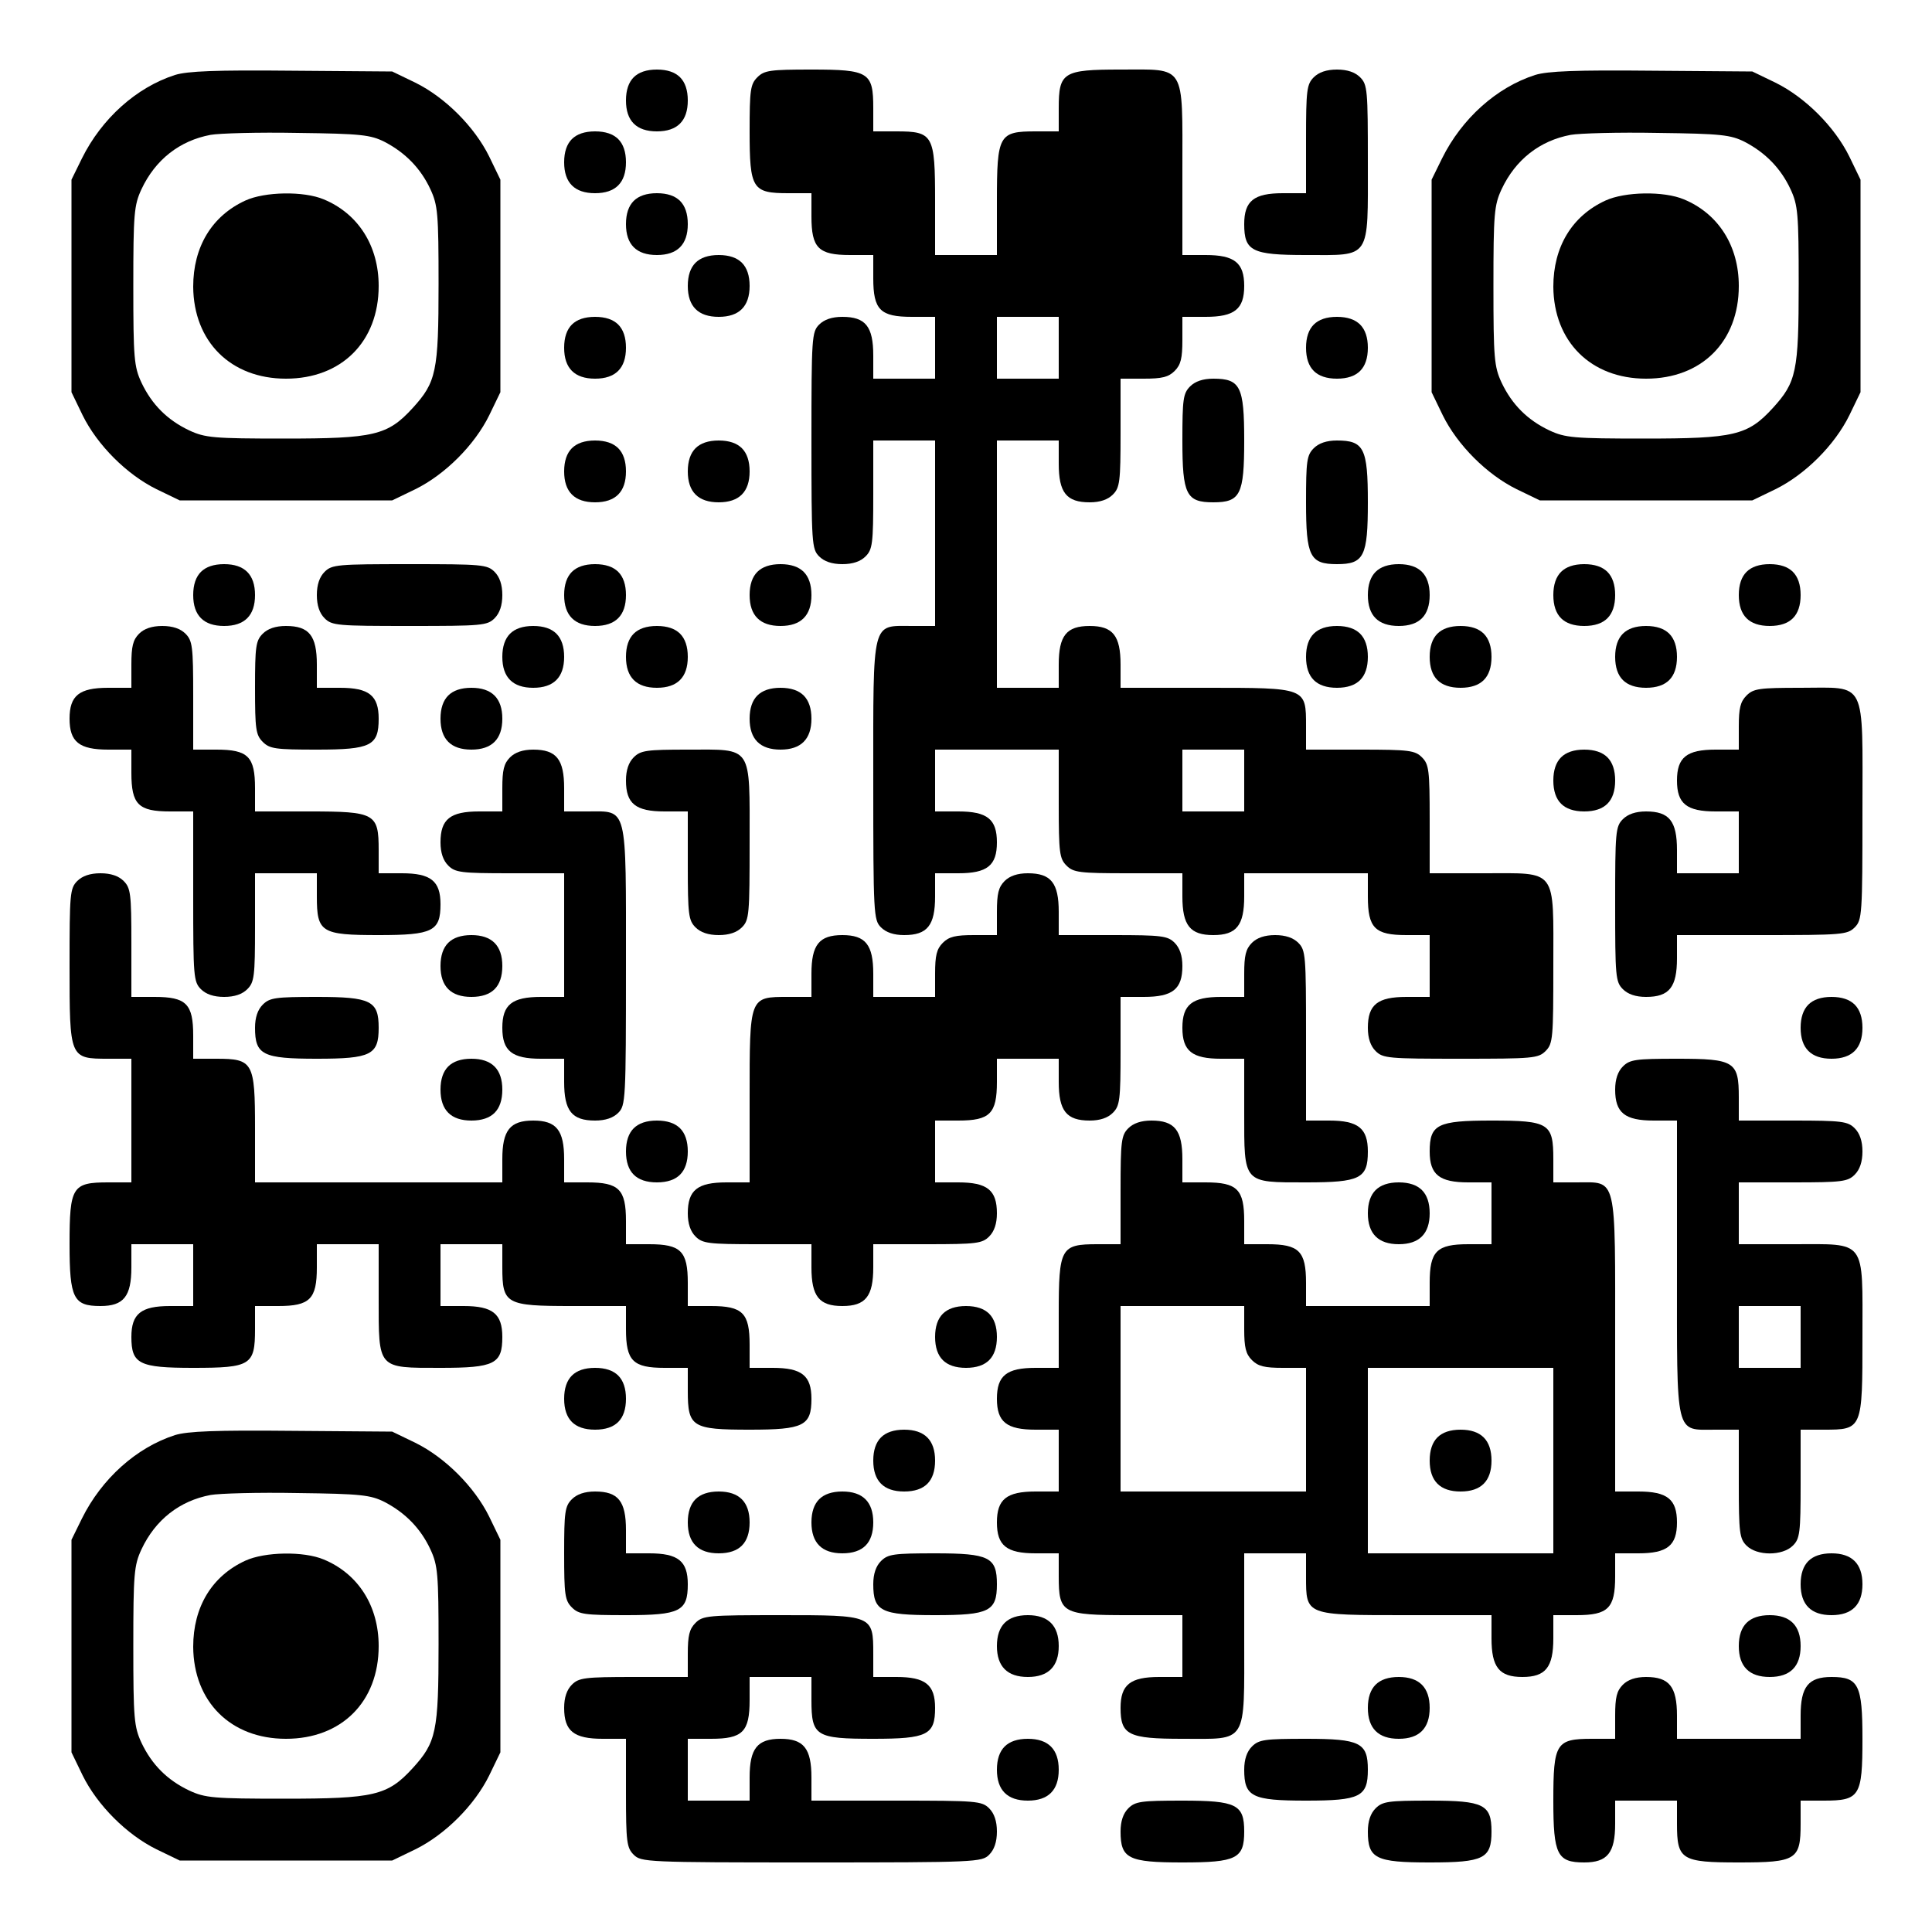
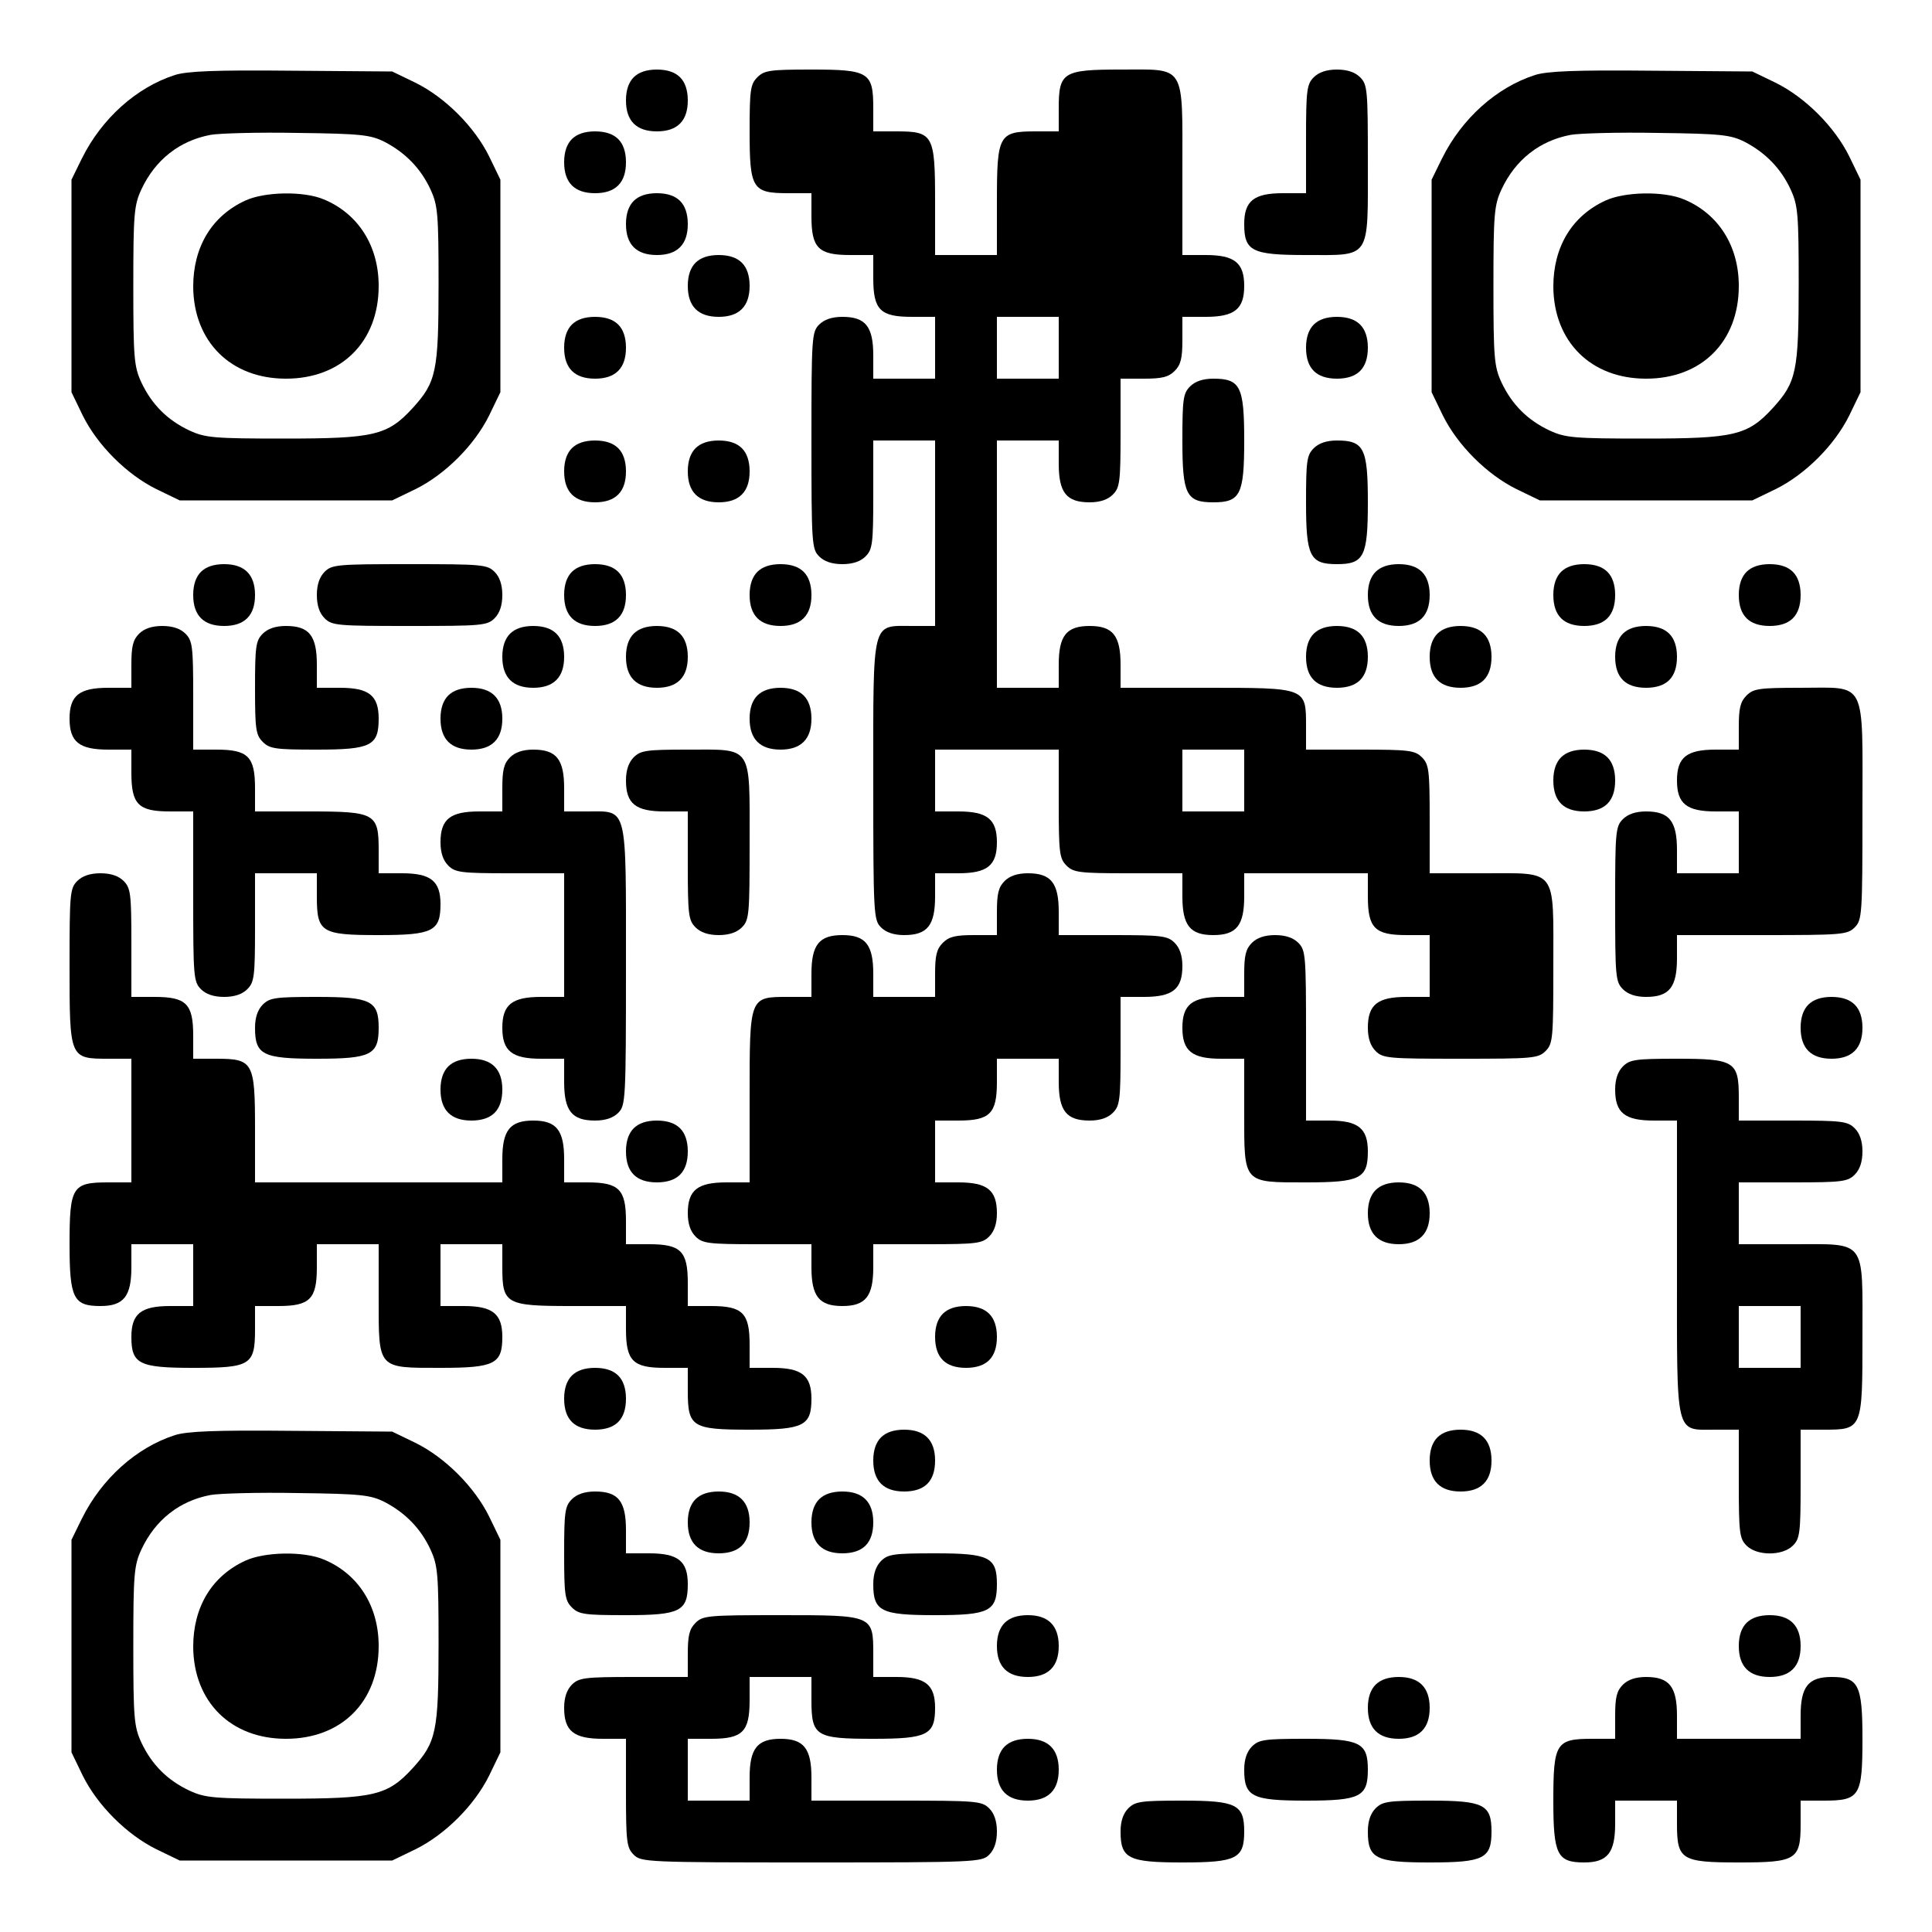
<svg xmlns="http://www.w3.org/2000/svg" version="1.0" width="500" height="500" viewBox="0 0 500 500" preserveAspectRatio="xMidYMid meet">
  <g transform="translate(0,500) scale(0.1,-0.1)" fill="#000000" stroke="none">
    <path d="M453 4806 c-100 -32 -190 -113 -241 -216 l-27 -55 0 -275 0 -275 29 -60 c38 -77 114 -153 191 -191 l60 -29 275 0 275 0 60 29 c77 38 153 114 191 191 l29 60 0 275 0 275 -29 60 c-38 77 -114 153 -191 191 l-60 29 -260 2 c-196 2 -270 -1 -302 -11z m542 -173 c54 -28 94 -69 119 -123 19 -41 21 -63 21 -245 0 -227 -6 -254 -67 -321 -65 -71 -100 -79 -333 -79 -182 0 -204 2 -245 21 -57 27 -97 67 -124 124 -19 41 -21 63 -21 250 0 187 2 209 21 250 36 77 99 126 179 141 22 4 123 7 225 5 165 -2 189 -5 225 -23z" />
    <path d="M635 4481 c-87 -40 -135 -120 -135 -223 1 -142 97 -238 240 -238 144 0 240 96 240 240 0 104 -53 187 -142 224 -52 22 -153 20 -203 -3z" />
    <path d="M1640 4800 c-13 -13 -20 -33 -20 -60 0 -53 27 -80 80 -80 53 0 80 27 80 80 0 27 -7 47 -20 60 -13 13 -33 20 -60 20 -27 0 -47 -7 -60 -20z" />
    <path d="M1960 4800 c-18 -18 -20 -33 -20 -140 0 -149 7 -160 100 -160 l60 0 0 -60 c0 -82 18 -100 100 -100 l60 0 0 -60 c0 -82 18 -100 100 -100 l60 0 0 -80 0 -80 -80 0 -80 0 0 60 c0 75 -20 100 -80 100 -27 0 -47 -7 -60 -20 -19 -19 -20 -33 -20 -300 0 -267 1 -281 20 -300 13 -13 33 -20 60 -20 27 0 47 7 60 20 18 18 20 33 20 160 l0 140 80 0 80 0 0 -240 0 -240 -60 0 c-105 0 -100 21 -100 -400 0 -347 1 -361 20 -380 13 -13 33 -20 60 -20 60 0 80 25 80 100 l0 60 60 0 c75 0 100 20 100 80 0 60 -25 80 -100 80 l-60 0 0 80 0 80 160 0 160 0 0 -140 c0 -127 2 -142 20 -160 18 -18 33 -20 160 -20 l140 0 0 -60 c0 -75 20 -100 80 -100 60 0 80 25 80 100 l0 60 160 0 160 0 0 -60 c0 -82 18 -100 100 -100 l60 0 0 -80 0 -80 -60 0 c-75 0 -100 -20 -100 -80 0 -27 7 -47 20 -60 19 -19 33 -20 220 -20 187 0 201 1 220 20 19 19 20 33 20 220 0 256 12 240 -180 240 l-140 0 0 140 c0 127 -2 142 -20 160 -18 18 -33 20 -160 20 l-140 0 0 60 c0 101 2 100 -260 100 l-220 0 0 60 c0 75 -20 100 -80 100 -60 0 -80 -25 -80 -100 l0 -60 -80 0 -80 0 0 320 0 320 80 0 80 0 0 -60 c0 -75 20 -100 80 -100 27 0 47 7 60 20 18 18 20 33 20 160 l0 140 60 0 c47 0 64 4 80 20 16 16 20 33 20 80 l0 60 60 0 c75 0 100 20 100 80 0 60 -25 80 -100 80 l-60 0 0 220 c0 277 10 260 -160 260 -149 0 -160 -7 -160 -100 l0 -60 -60 0 c-95 0 -100 -9 -100 -180 l0 -140 -80 0 -80 0 0 140 c0 171 -5 180 -100 180 l-60 0 0 60 c0 93 -11 100 -160 100 -107 0 -122 -2 -140 -20z m780 -700 l0 -80 -80 0 -80 0 0 80 0 80 80 0 80 0 0 -80z m480 -1120 l0 -80 -80 0 -80 0 0 80 0 80 80 0 80 0 0 -80z" />
    <path d="M3400 4800 c-18 -18 -20 -33 -20 -160 l0 -140 -60 0 c-75 0 -100 -20 -100 -80 0 -70 20 -80 160 -80 169 0 160 -14 160 240 0 187 -1 201 -20 220 -13 13 -33 20 -60 20 -27 0 -47 -7 -60 -20z" />
    <path d="M3973 4806 c-100 -32 -190 -113 -241 -216 l-27 -55 0 -275 0 -275 29 -60 c38 -77 114 -153 191 -191 l60 -29 275 0 275 0 60 29 c77 38 153 114 191 191 l29 60 0 275 0 275 -29 60 c-38 77 -114 153 -191 191 l-60 29 -260 2 c-196 2 -270 -1 -302 -11z m542 -173 c54 -28 94 -69 119 -123 19 -41 21 -63 21 -245 0 -227 -6 -254 -67 -321 -65 -71 -100 -79 -333 -79 -182 0 -204 2 -245 21 -57 27 -97 67 -124 124 -19 41 -21 63 -21 250 0 187 2 209 21 250 36 77 99 126 179 141 22 4 123 7 225 5 165 -2 189 -5 225 -23z" />
    <path d="M4155 4481 c-87 -40 -135 -120 -135 -223 1 -142 97 -238 240 -238 144 0 240 96 240 240 0 104 -53 187 -142 224 -52 22 -153 20 -203 -3z" />
    <path d="M1480 4640 c-13 -13 -20 -33 -20 -60 0 -53 27 -80 80 -80 53 0 80 27 80 80 0 27 -7 47 -20 60 -13 13 -33 20 -60 20 -27 0 -47 -7 -60 -20z" />
    <path d="M1640 4480 c-13 -13 -20 -33 -20 -60 0 -53 27 -80 80 -80 53 0 80 27 80 80 0 27 -7 47 -20 60 -13 13 -33 20 -60 20 -27 0 -47 -7 -60 -20z" />
    <path d="M1800 4320 c-13 -13 -20 -33 -20 -60 0 -53 27 -80 80 -80 53 0 80 27 80 80 0 27 -7 47 -20 60 -13 13 -33 20 -60 20 -27 0 -47 -7 -60 -20z" />
    <path d="M1480 4160 c-13 -13 -20 -33 -20 -60 0 -53 27 -80 80 -80 53 0 80 27 80 80 0 27 -7 47 -20 60 -13 13 -33 20 -60 20 -27 0 -47 -7 -60 -20z" />
    <path d="M3400 4160 c-13 -13 -20 -33 -20 -60 0 -27 7 -47 20 -60 13 -13 33 -20 60 -20 27 0 47 7 60 20 13 13 20 33 20 60 0 27 -7 47 -20 60 -13 13 -33 20 -60 20 -27 0 -47 -7 -60 -20z" />
    <path d="M3080 4000 c-18 -18 -20 -33 -20 -140 0 -140 10 -160 80 -160 70 0 80 20 80 160 0 140 -10 160 -80 160 -27 0 -47 -7 -60 -20z" />
    <path d="M1480 3840 c-13 -13 -20 -33 -20 -60 0 -53 27 -80 80 -80 53 0 80 27 80 80 0 27 -7 47 -20 60 -13 13 -33 20 -60 20 -27 0 -47 -7 -60 -20z" />
    <path d="M1800 3840 c-13 -13 -20 -33 -20 -60 0 -53 27 -80 80 -80 53 0 80 27 80 80 0 27 -7 47 -20 60 -13 13 -33 20 -60 20 -27 0 -47 -7 -60 -20z" />
    <path d="M3400 3840 c-18 -18 -20 -33 -20 -140 0 -140 10 -160 80 -160 70 0 80 20 80 160 0 140 -10 160 -80 160 -27 0 -47 -7 -60 -20z" />
    <path d="M520 3520 c-13 -13 -20 -33 -20 -60 0 -53 27 -80 80 -80 53 0 80 27 80 80 0 53 -27 80 -80 80 -27 0 -47 -7 -60 -20z" />
    <path d="M840 3520 c-13 -13 -20 -33 -20 -60 0 -27 7 -47 20 -60 19 -19 33 -20 220 -20 187 0 201 1 220 20 13 13 20 33 20 60 0 27 -7 47 -20 60 -19 19 -33 20 -220 20 -187 0 -201 -1 -220 -20z" />
    <path d="M1480 3520 c-13 -13 -20 -33 -20 -60 0 -53 27 -80 80 -80 53 0 80 27 80 80 0 27 -7 47 -20 60 -13 13 -33 20 -60 20 -27 0 -47 -7 -60 -20z" />
    <path d="M1960 3520 c-13 -13 -20 -33 -20 -60 0 -53 27 -80 80 -80 53 0 80 27 80 80 0 27 -7 47 -20 60 -13 13 -33 20 -60 20 -27 0 -47 -7 -60 -20z" />
    <path d="M3560 3520 c-13 -13 -20 -33 -20 -60 0 -27 7 -47 20 -60 13 -13 33 -20 60 -20 27 0 47 7 60 20 13 13 20 33 20 60 0 27 -7 47 -20 60 -13 13 -33 20 -60 20 -27 0 -47 -7 -60 -20z" />
    <path d="M4040 3520 c-13 -13 -20 -33 -20 -60 0 -27 7 -47 20 -60 13 -13 33 -20 60 -20 27 0 47 7 60 20 13 13 20 33 20 60 0 27 -7 47 -20 60 -13 13 -33 20 -60 20 -27 0 -47 -7 -60 -20z" />
    <path d="M4520 3520 c-13 -13 -20 -33 -20 -60 0 -27 7 -47 20 -60 13 -13 33 -20 60 -20 27 0 47 7 60 20 13 13 20 33 20 60 0 27 -7 47 -20 60 -13 13 -33 20 -60 20 -27 0 -47 -7 -60 -20z" />
    <path d="M360 3360 c-16 -16 -20 -33 -20 -80 l0 -60 -60 0 c-75 0 -100 -20 -100 -80 0 -60 25 -80 100 -80 l60 0 0 -60 c0 -82 18 -100 100 -100 l60 0 0 -220 c0 -207 1 -221 20 -240 13 -13 33 -20 60 -20 27 0 47 7 60 20 18 18 20 33 20 160 l0 140 80 0 80 0 0 -60 c0 -93 11 -100 160 -100 140 0 160 10 160 80 0 60 -25 80 -100 80 l-60 0 0 60 c0 95 -9 100 -180 100 l-140 0 0 60 c0 82 -18 100 -100 100 l-60 0 0 140 c0 127 -2 142 -20 160 -13 13 -33 20 -60 20 -27 0 -47 -7 -60 -20z" />
    <path d="M680 3360 c-18 -18 -20 -33 -20 -140 0 -107 2 -122 20 -140 18 -18 33 -20 140 -20 140 0 160 10 160 80 0 60 -25 80 -100 80 l-60 0 0 60 c0 75 -20 100 -80 100 -27 0 -47 -7 -60 -20z" />
    <path d="M1320 3360 c-13 -13 -20 -33 -20 -60 0 -53 27 -80 80 -80 53 0 80 27 80 80 0 27 -7 47 -20 60 -13 13 -33 20 -60 20 -27 0 -47 -7 -60 -20z" />
    <path d="M1640 3360 c-13 -13 -20 -33 -20 -60 0 -53 27 -80 80 -80 53 0 80 27 80 80 0 27 -7 47 -20 60 -13 13 -33 20 -60 20 -27 0 -47 -7 -60 -20z" />
    <path d="M3400 3360 c-13 -13 -20 -33 -20 -60 0 -27 7 -47 20 -60 13 -13 33 -20 60 -20 27 0 47 7 60 20 13 13 20 33 20 60 0 27 -7 47 -20 60 -13 13 -33 20 -60 20 -27 0 -47 -7 -60 -20z" />
    <path d="M3720 3360 c-13 -13 -20 -33 -20 -60 0 -27 7 -47 20 -60 13 -13 33 -20 60 -20 27 0 47 7 60 20 13 13 20 33 20 60 0 27 -7 47 -20 60 -13 13 -33 20 -60 20 -27 0 -47 -7 -60 -20z" />
    <path d="M4200 3360 c-13 -13 -20 -33 -20 -60 0 -27 7 -47 20 -60 13 -13 33 -20 60 -20 27 0 47 7 60 20 13 13 20 33 20 60 0 27 -7 47 -20 60 -13 13 -33 20 -60 20 -27 0 -47 -7 -60 -20z" />
    <path d="M1160 3200 c-13 -13 -20 -33 -20 -60 0 -53 27 -80 80 -80 53 0 80 27 80 80 0 53 -27 80 -80 80 -27 0 -47 -7 -60 -20z" />
    <path d="M1960 3200 c-13 -13 -20 -33 -20 -60 0 -53 27 -80 80 -80 53 0 80 27 80 80 0 27 -7 47 -20 60 -13 13 -33 20 -60 20 -27 0 -47 -7 -60 -20z" />
    <path d="M4520 3200 c-16 -16 -20 -33 -20 -80 l0 -60 -60 0 c-75 0 -100 -20 -100 -80 0 -60 25 -80 100 -80 l60 0 0 -80 0 -80 -80 0 -80 0 0 60 c0 75 -20 100 -80 100 -27 0 -47 -7 -60 -20 -19 -19 -20 -33 -20 -220 0 -187 1 -201 20 -220 13 -13 33 -20 60 -20 60 0 80 25 80 100 l0 60 220 0 c207 0 221 1 240 20 19 19 20 33 20 300 0 346 13 320 -160 320 -107 0 -122 -2 -140 -20z" />
    <path d="M1320 3040 c-16 -16 -20 -33 -20 -80 l0 -60 -60 0 c-75 0 -100 -20 -100 -80 0 -27 7 -47 20 -60 18 -18 33 -20 160 -20 l140 0 0 -160 0 -160 -60 0 c-75 0 -100 -20 -100 -80 0 -60 25 -80 100 -80 l60 0 0 -60 c0 -75 20 -100 80 -100 27 0 47 7 60 20 19 19 20 33 20 380 0 421 5 400 -100 400 l-60 0 0 60 c0 75 -20 100 -80 100 -27 0 -47 -7 -60 -20z" />
    <path d="M1640 3040 c-13 -13 -20 -33 -20 -60 0 -60 25 -80 100 -80 l60 0 0 -140 c0 -127 2 -142 20 -160 13 -13 33 -20 60 -20 27 0 47 7 60 20 19 19 20 33 20 220 0 254 9 240 -160 240 -107 0 -122 -2 -140 -20z" />
    <path d="M4040 3040 c-13 -13 -20 -33 -20 -60 0 -27 7 -47 20 -60 13 -13 33 -20 60 -20 27 0 47 7 60 20 13 13 20 33 20 60 0 27 -7 47 -20 60 -13 13 -33 20 -60 20 -27 0 -47 -7 -60 -20z" />
    <path d="M200 2720 c-19 -19 -20 -33 -20 -220 0 -239 0 -240 100 -240 l60 0 0 -160 0 -160 -60 0 c-93 0 -100 -11 -100 -160 0 -140 10 -160 80 -160 60 0 80 25 80 100 l0 60 80 0 80 0 0 -80 0 -80 -60 0 c-75 0 -100 -20 -100 -80 0 -70 20 -80 160 -80 149 0 160 7 160 100 l0 60 60 0 c82 0 100 18 100 100 l0 60 80 0 80 0 0 -140 c0 -184 -4 -180 160 -180 140 0 160 10 160 80 0 60 -25 80 -100 80 l-60 0 0 80 0 80 80 0 80 0 0 -60 c0 -95 9 -100 180 -100 l140 0 0 -60 c0 -82 18 -100 100 -100 l60 0 0 -60 c0 -93 11 -100 160 -100 140 0 160 10 160 80 0 60 -25 80 -100 80 l-60 0 0 60 c0 82 -18 100 -100 100 l-60 0 0 60 c0 82 -18 100 -100 100 l-60 0 0 60 c0 82 -18 100 -100 100 l-60 0 0 60 c0 75 -20 100 -80 100 -60 0 -80 -25 -80 -100 l0 -60 -320 0 -320 0 0 140 c0 171 -5 180 -100 180 l-60 0 0 60 c0 82 -18 100 -100 100 l-60 0 0 140 c0 127 -2 142 -20 160 -13 13 -33 20 -60 20 -27 0 -47 -7 -60 -20z" />
    <path d="M2600 2720 c-16 -16 -20 -33 -20 -80 l0 -60 -60 0 c-47 0 -64 -4 -80 -20 -16 -16 -20 -33 -20 -80 l0 -60 -80 0 -80 0 0 60 c0 75 -20 100 -80 100 -60 0 -80 -25 -80 -100 l0 -60 -60 0 c-101 0 -100 2 -100 -260 l0 -220 -60 0 c-75 0 -100 -20 -100 -80 0 -27 7 -47 20 -60 18 -18 33 -20 160 -20 l140 0 0 -60 c0 -75 20 -100 80 -100 60 0 80 25 80 100 l0 60 140 0 c127 0 142 2 160 20 13 13 20 33 20 60 0 60 -25 80 -100 80 l-60 0 0 80 0 80 60 0 c82 0 100 18 100 100 l0 60 80 0 80 0 0 -60 c0 -75 20 -100 80 -100 27 0 47 7 60 20 18 18 20 33 20 160 l0 140 60 0 c75 0 100 20 100 80 0 27 -7 47 -20 60 -18 18 -33 20 -160 20 l-140 0 0 60 c0 75 -20 100 -80 100 -27 0 -47 -7 -60 -20z" />
-     <path d="M1160 2560 c-13 -13 -20 -33 -20 -60 0 -53 27 -80 80 -80 27 0 47 7 60 20 13 13 20 33 20 60 0 53 -27 80 -80 80 -27 0 -47 -7 -60 -20z" />
    <path d="M3240 2560 c-16 -16 -20 -33 -20 -80 l0 -60 -60 0 c-75 0 -100 -20 -100 -80 0 -60 25 -80 100 -80 l60 0 0 -140 c0 -184 -4 -180 160 -180 140 0 160 10 160 80 0 60 -25 80 -100 80 l-60 0 0 220 c0 207 -1 221 -20 240 -13 13 -33 20 -60 20 -27 0 -47 -7 -60 -20z" />
    <path d="M680 2400 c-13 -13 -20 -33 -20 -60 0 -70 20 -80 160 -80 140 0 160 10 160 80 0 70 -20 80 -160 80 -107 0 -122 -2 -140 -20z" />
    <path d="M4680 2400 c-13 -13 -20 -33 -20 -60 0 -53 27 -80 80 -80 53 0 80 27 80 80 0 27 -7 47 -20 60 -13 13 -33 20 -60 20 -27 0 -47 -7 -60 -20z" />
    <path d="M1160 2240 c-13 -13 -20 -33 -20 -60 0 -53 27 -80 80 -80 27 0 47 7 60 20 13 13 20 33 20 60 0 53 -27 80 -80 80 -27 0 -47 -7 -60 -20z" />
    <path d="M4200 2240 c-13 -13 -20 -33 -20 -60 0 -60 25 -80 100 -80 l60 0 0 -380 c0 -444 -6 -420 100 -420 l60 0 0 -140 c0 -127 2 -142 20 -160 27 -27 93 -27 120 0 18 18 20 33 20 160 l0 140 60 0 c100 0 100 1 100 240 0 256 12 240 -180 240 l-140 0 0 80 0 80 140 0 c127 0 142 2 160 20 13 13 20 33 20 60 0 27 -7 47 -20 60 -18 18 -33 20 -160 20 l-140 0 0 60 c0 93 -11 100 -160 100 -107 0 -122 -2 -140 -20z m460 -700 l0 -80 -80 0 -80 0 0 80 0 80 80 0 80 0 0 -80z" />
    <path d="M1640 2080 c-13 -13 -20 -33 -20 -60 0 -27 7 -47 20 -60 13 -13 33 -20 60 -20 27 0 47 7 60 20 13 13 20 33 20 60 0 27 -7 47 -20 60 -13 13 -33 20 -60 20 -27 0 -47 -7 -60 -20z" />
-     <path d="M2920 2080 c-18 -18 -20 -33 -20 -160 l0 -140 -60 0 c-95 0 -100 -9 -100 -180 l0 -140 -60 0 c-75 0 -100 -20 -100 -80 0 -60 25 -80 100 -80 l60 0 0 -80 0 -80 -60 0 c-75 0 -100 -20 -100 -80 0 -60 25 -80 100 -80 l60 0 0 -60 c0 -95 9 -100 180 -100 l140 0 0 -80 0 -80 -60 0 c-75 0 -100 -20 -100 -80 0 -70 20 -80 160 -80 170 0 160 -17 160 260 l0 220 80 0 80 0 0 -60 c0 -101 -2 -100 260 -100 l220 0 0 -60 c0 -75 20 -100 80 -100 60 0 80 25 80 100 l0 60 60 0 c82 0 100 18 100 100 l0 60 60 0 c75 0 100 20 100 80 0 60 -25 80 -100 80 l-60 0 0 380 c0 444 6 420 -100 420 l-60 0 0 60 c0 93 -11 100 -160 100 -140 0 -160 -10 -160 -80 0 -60 25 -80 100 -80 l60 0 0 -80 0 -80 -60 0 c-82 0 -100 -18 -100 -100 l0 -60 -160 0 -160 0 0 60 c0 82 -18 100 -100 100 l-60 0 0 60 c0 82 -18 100 -100 100 l-60 0 0 60 c0 75 -20 100 -80 100 -27 0 -47 -7 -60 -20z m300 -520 c0 -47 4 -64 20 -80 16 -16 33 -20 80 -20 l60 0 0 -160 0 -160 -240 0 -240 0 0 240 0 240 160 0 160 0 0 -60z m800 -340 l0 -240 -240 0 -240 0 0 240 0 240 240 0 240 0 0 -240z" />
    <path d="M3720 1280 c-13 -13 -20 -33 -20 -60 0 -53 27 -80 80 -80 53 0 80 27 80 80 0 53 -27 80 -80 80 -27 0 -47 -7 -60 -20z" />
    <path d="M3560 1920 c-13 -13 -20 -33 -20 -60 0 -53 27 -80 80 -80 53 0 80 27 80 80 0 27 -7 47 -20 60 -13 13 -33 20 -60 20 -27 0 -47 -7 -60 -20z" />
    <path d="M2440 1600 c-13 -13 -20 -33 -20 -60 0 -27 7 -47 20 -60 13 -13 33 -20 60 -20 27 0 47 7 60 20 13 13 20 33 20 60 0 27 -7 47 -20 60 -13 13 -33 20 -60 20 -27 0 -47 -7 -60 -20z" />
    <path d="M1480 1440 c-13 -13 -20 -33 -20 -60 0 -27 7 -47 20 -60 13 -13 33 -20 60 -20 27 0 47 7 60 20 13 13 20 33 20 60 0 27 -7 47 -20 60 -13 13 -33 20 -60 20 -27 0 -47 -7 -60 -20z" />
    <path d="M453 1286 c-100 -32 -190 -113 -241 -216 l-27 -55 0 -275 0 -275 29 -60 c38 -77 114 -153 191 -191 l60 -29 275 0 275 0 60 29 c77 38 153 114 191 191 l29 60 0 275 0 275 -29 60 c-38 77 -114 153 -191 191 l-60 29 -260 2 c-196 2 -270 -1 -302 -11z m542 -173 c54 -28 94 -69 119 -123 19 -41 21 -63 21 -245 0 -227 -6 -254 -67 -321 -65 -71 -100 -79 -333 -79 -182 0 -204 2 -245 21 -57 27 -97 67 -124 124 -19 41 -21 63 -21 250 0 187 2 209 21 250 36 77 99 126 179 141 22 4 123 7 225 5 165 -2 189 -5 225 -23z" />
    <path d="M635 961 c-87 -40 -135 -120 -135 -223 1 -142 97 -238 240 -238 144 0 240 96 240 240 0 104 -53 187 -142 224 -52 22 -153 20 -203 -3z" />
    <path d="M2280 1280 c-13 -13 -20 -33 -20 -60 0 -53 27 -80 80 -80 27 0 47 7 60 20 13 13 20 33 20 60 0 53 -27 80 -80 80 -27 0 -47 -7 -60 -20z" />
    <path d="M1480 1120 c-18 -18 -20 -33 -20 -140 0 -107 2 -122 20 -140 18 -18 33 -20 140 -20 140 0 160 10 160 80 0 60 -25 80 -100 80 l-60 0 0 60 c0 75 -20 100 -80 100 -27 0 -47 -7 -60 -20z" />
    <path d="M1800 1120 c-13 -13 -20 -33 -20 -60 0 -53 27 -80 80 -80 27 0 47 7 60 20 13 13 20 33 20 60 0 53 -27 80 -80 80 -27 0 -47 -7 -60 -20z" />
    <path d="M2120 1120 c-13 -13 -20 -33 -20 -60 0 -53 27 -80 80 -80 27 0 47 7 60 20 13 13 20 33 20 60 0 53 -27 80 -80 80 -27 0 -47 -7 -60 -20z" />
    <path d="M2280 960 c-13 -13 -20 -33 -20 -60 0 -70 20 -80 160 -80 140 0 160 10 160 80 0 70 -20 80 -160 80 -107 0 -122 -2 -140 -20z" />
-     <path d="M4680 960 c-13 -13 -20 -33 -20 -60 0 -53 27 -80 80 -80 53 0 80 27 80 80 0 53 -27 80 -80 80 -27 0 -47 -7 -60 -20z" />
    <path d="M1800 800 c-16 -16 -20 -33 -20 -80 l0 -60 -140 0 c-127 0 -142 -2 -160 -20 -13 -13 -20 -33 -20 -60 0 -60 25 -80 100 -80 l60 0 0 -140 c0 -127 2 -142 20 -160 19 -19 33 -20 460 -20 427 0 441 1 460 20 13 13 20 33 20 60 0 27 -7 47 -20 60 -19 19 -33 20 -240 20 l-220 0 0 60 c0 75 -20 100 -80 100 -60 0 -80 -25 -80 -100 l0 -60 -80 0 -80 0 0 80 0 80 60 0 c82 0 100 18 100 100 l0 60 80 0 80 0 0 -60 c0 -93 11 -100 160 -100 140 0 160 10 160 80 0 60 -25 80 -100 80 l-60 0 0 60 c0 100 -1 100 -240 100 -187 0 -201 -1 -220 -20z" />
    <path d="M2600 800 c-13 -13 -20 -33 -20 -60 0 -53 27 -80 80 -80 53 0 80 27 80 80 0 53 -27 80 -80 80 -27 0 -47 -7 -60 -20z" />
    <path d="M4520 800 c-13 -13 -20 -33 -20 -60 0 -53 27 -80 80 -80 53 0 80 27 80 80 0 53 -27 80 -80 80 -27 0 -47 -7 -60 -20z" />
    <path d="M3560 640 c-13 -13 -20 -33 -20 -60 0 -53 27 -80 80 -80 53 0 80 27 80 80 0 53 -27 80 -80 80 -27 0 -47 -7 -60 -20z" />
    <path d="M4200 640 c-16 -16 -20 -33 -20 -80 l0 -60 -60 0 c-93 0 -100 -11 -100 -160 0 -140 10 -160 80 -160 60 0 80 25 80 100 l0 60 80 0 80 0 0 -60 c0 -93 11 -100 160 -100 149 0 160 7 160 100 l0 60 60 0 c93 0 100 11 100 160 0 140 -10 160 -80 160 -60 0 -80 -25 -80 -100 l0 -60 -160 0 -160 0 0 60 c0 75 -20 100 -80 100 -27 0 -47 -7 -60 -20z" />
    <path d="M2600 480 c-13 -13 -20 -33 -20 -60 0 -53 27 -80 80 -80 53 0 80 27 80 80 0 53 -27 80 -80 80 -27 0 -47 -7 -60 -20z" />
    <path d="M3240 480 c-13 -13 -20 -33 -20 -60 0 -70 20 -80 160 -80 140 0 160 10 160 80 0 70 -20 80 -160 80 -107 0 -122 -2 -140 -20z" />
    <path d="M2920 320 c-13 -13 -20 -33 -20 -60 0 -70 20 -80 160 -80 140 0 160 10 160 80 0 70 -20 80 -160 80 -107 0 -122 -2 -140 -20z" />
    <path d="M3560 320 c-13 -13 -20 -33 -20 -60 0 -70 20 -80 160 -80 140 0 160 10 160 80 0 70 -20 80 -160 80 -107 0 -122 -2 -140 -20z" />
  </g>
</svg>